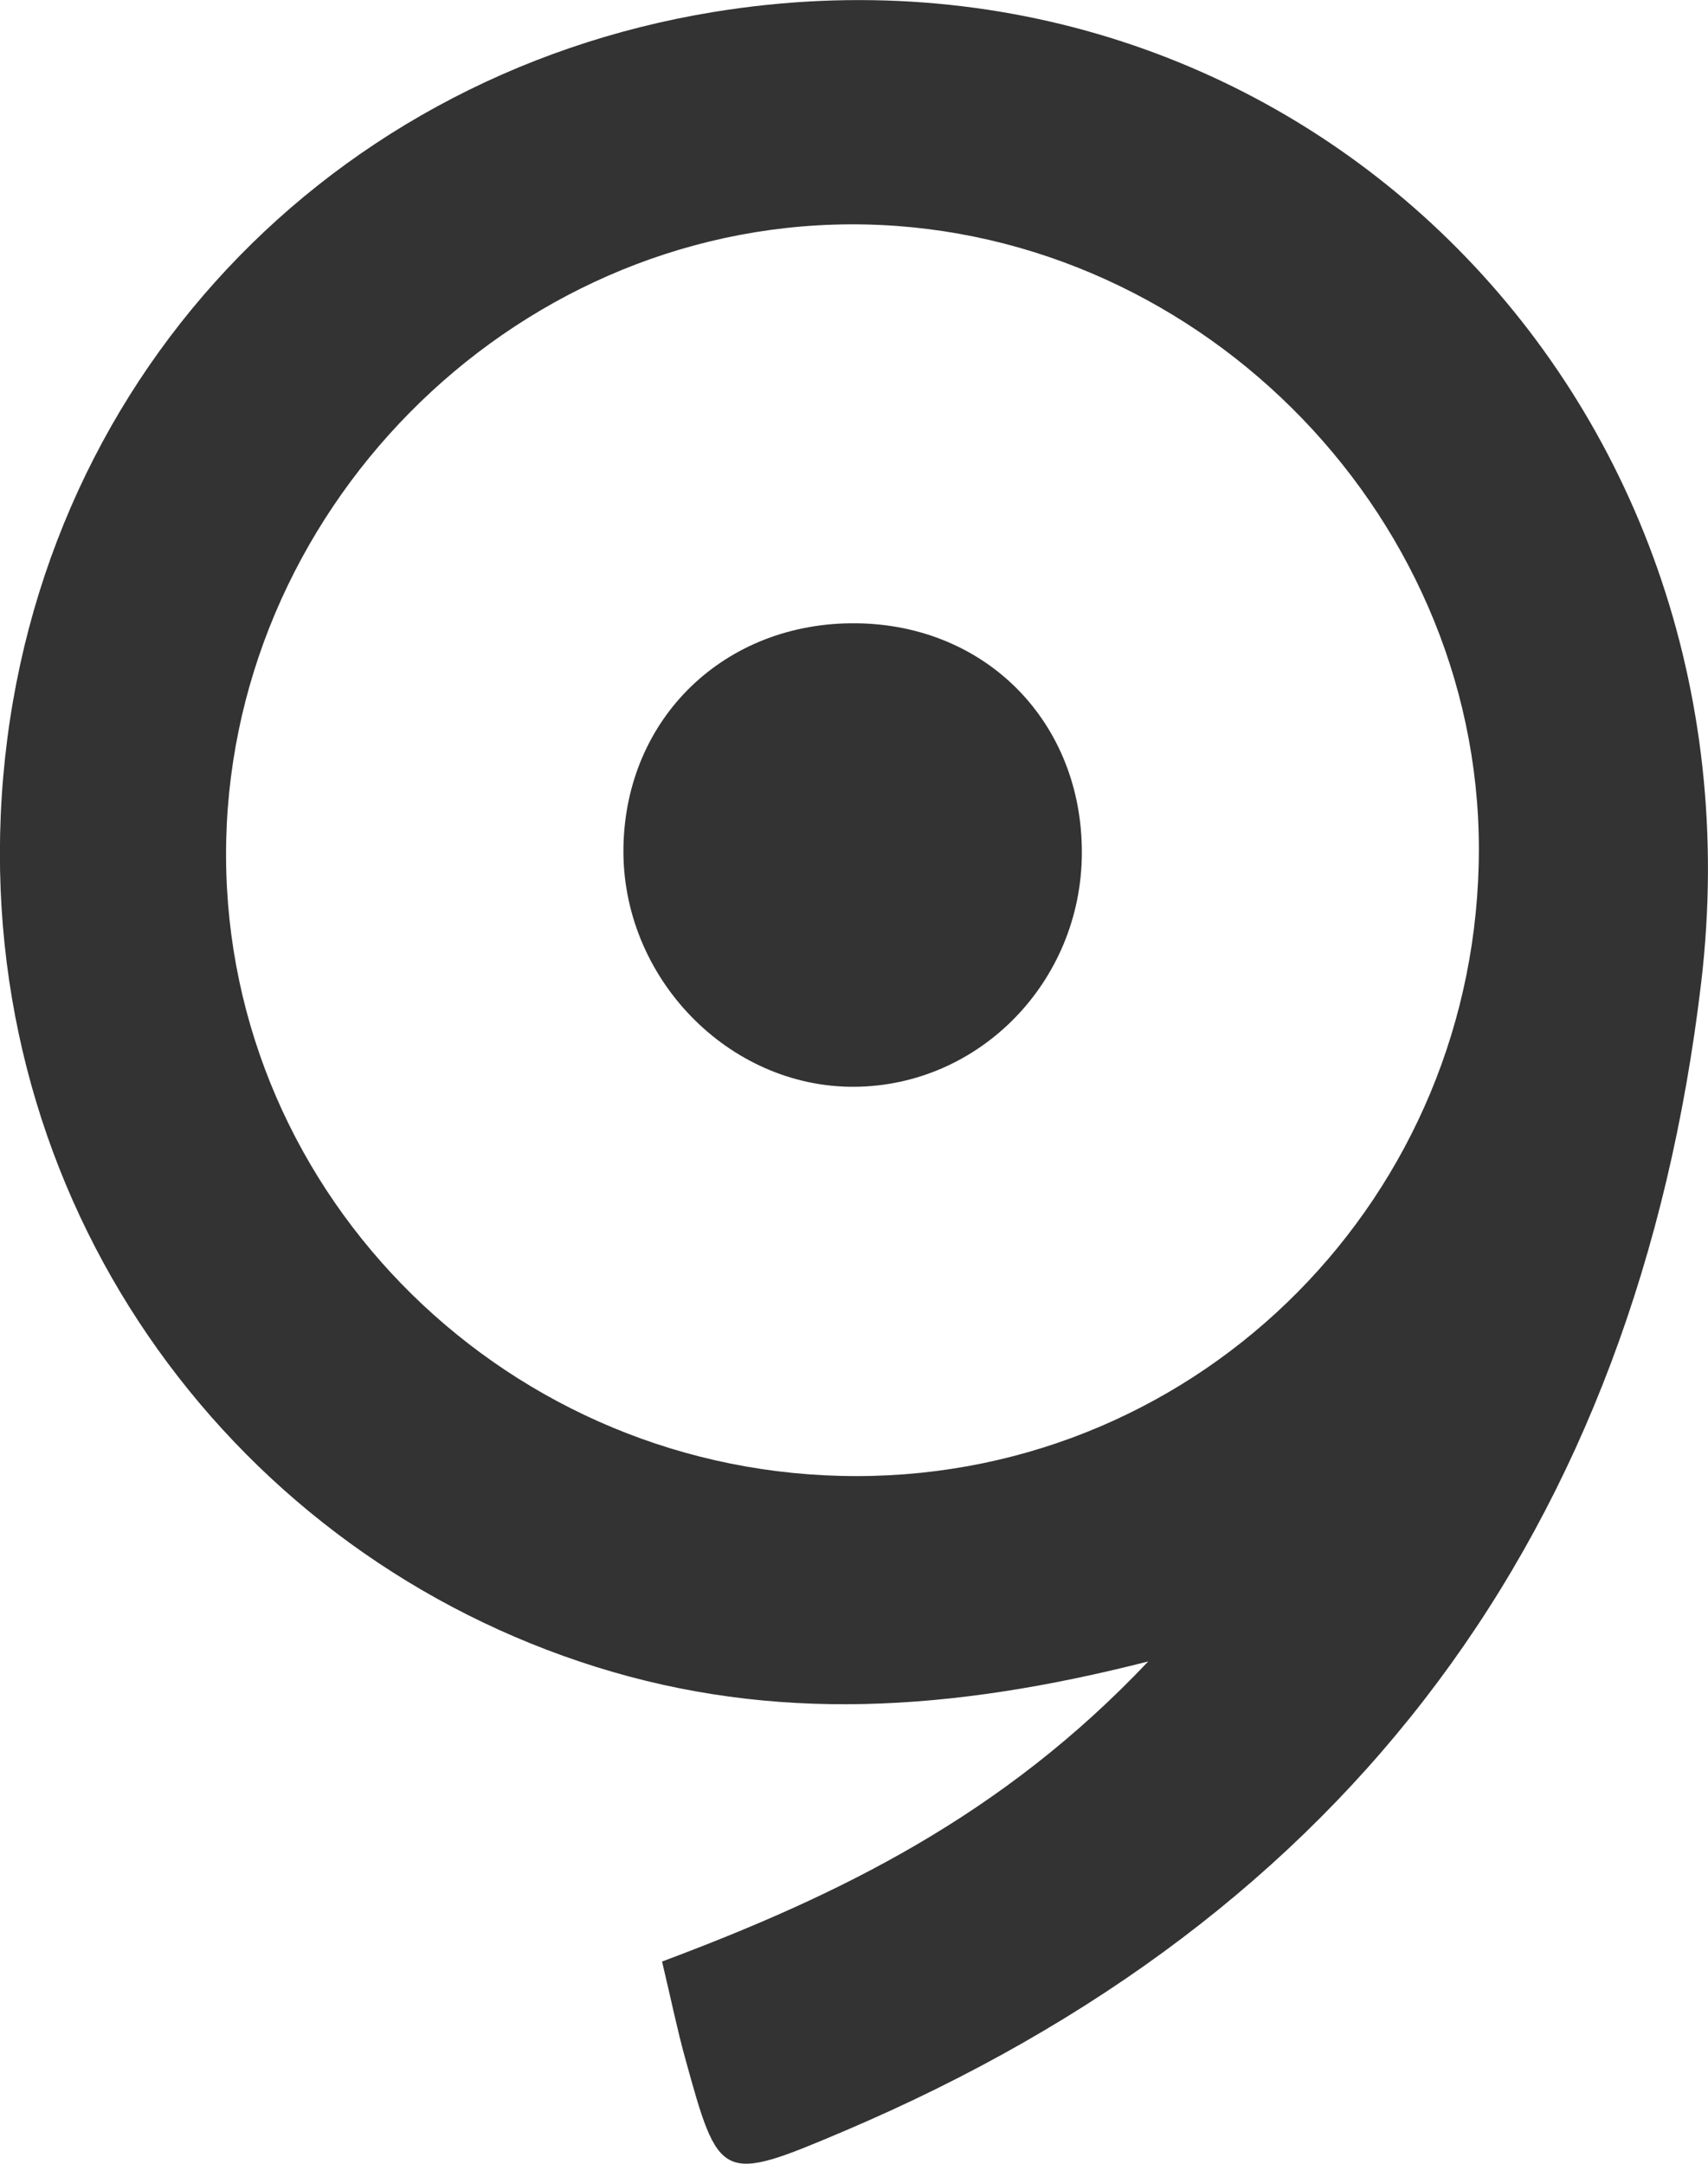
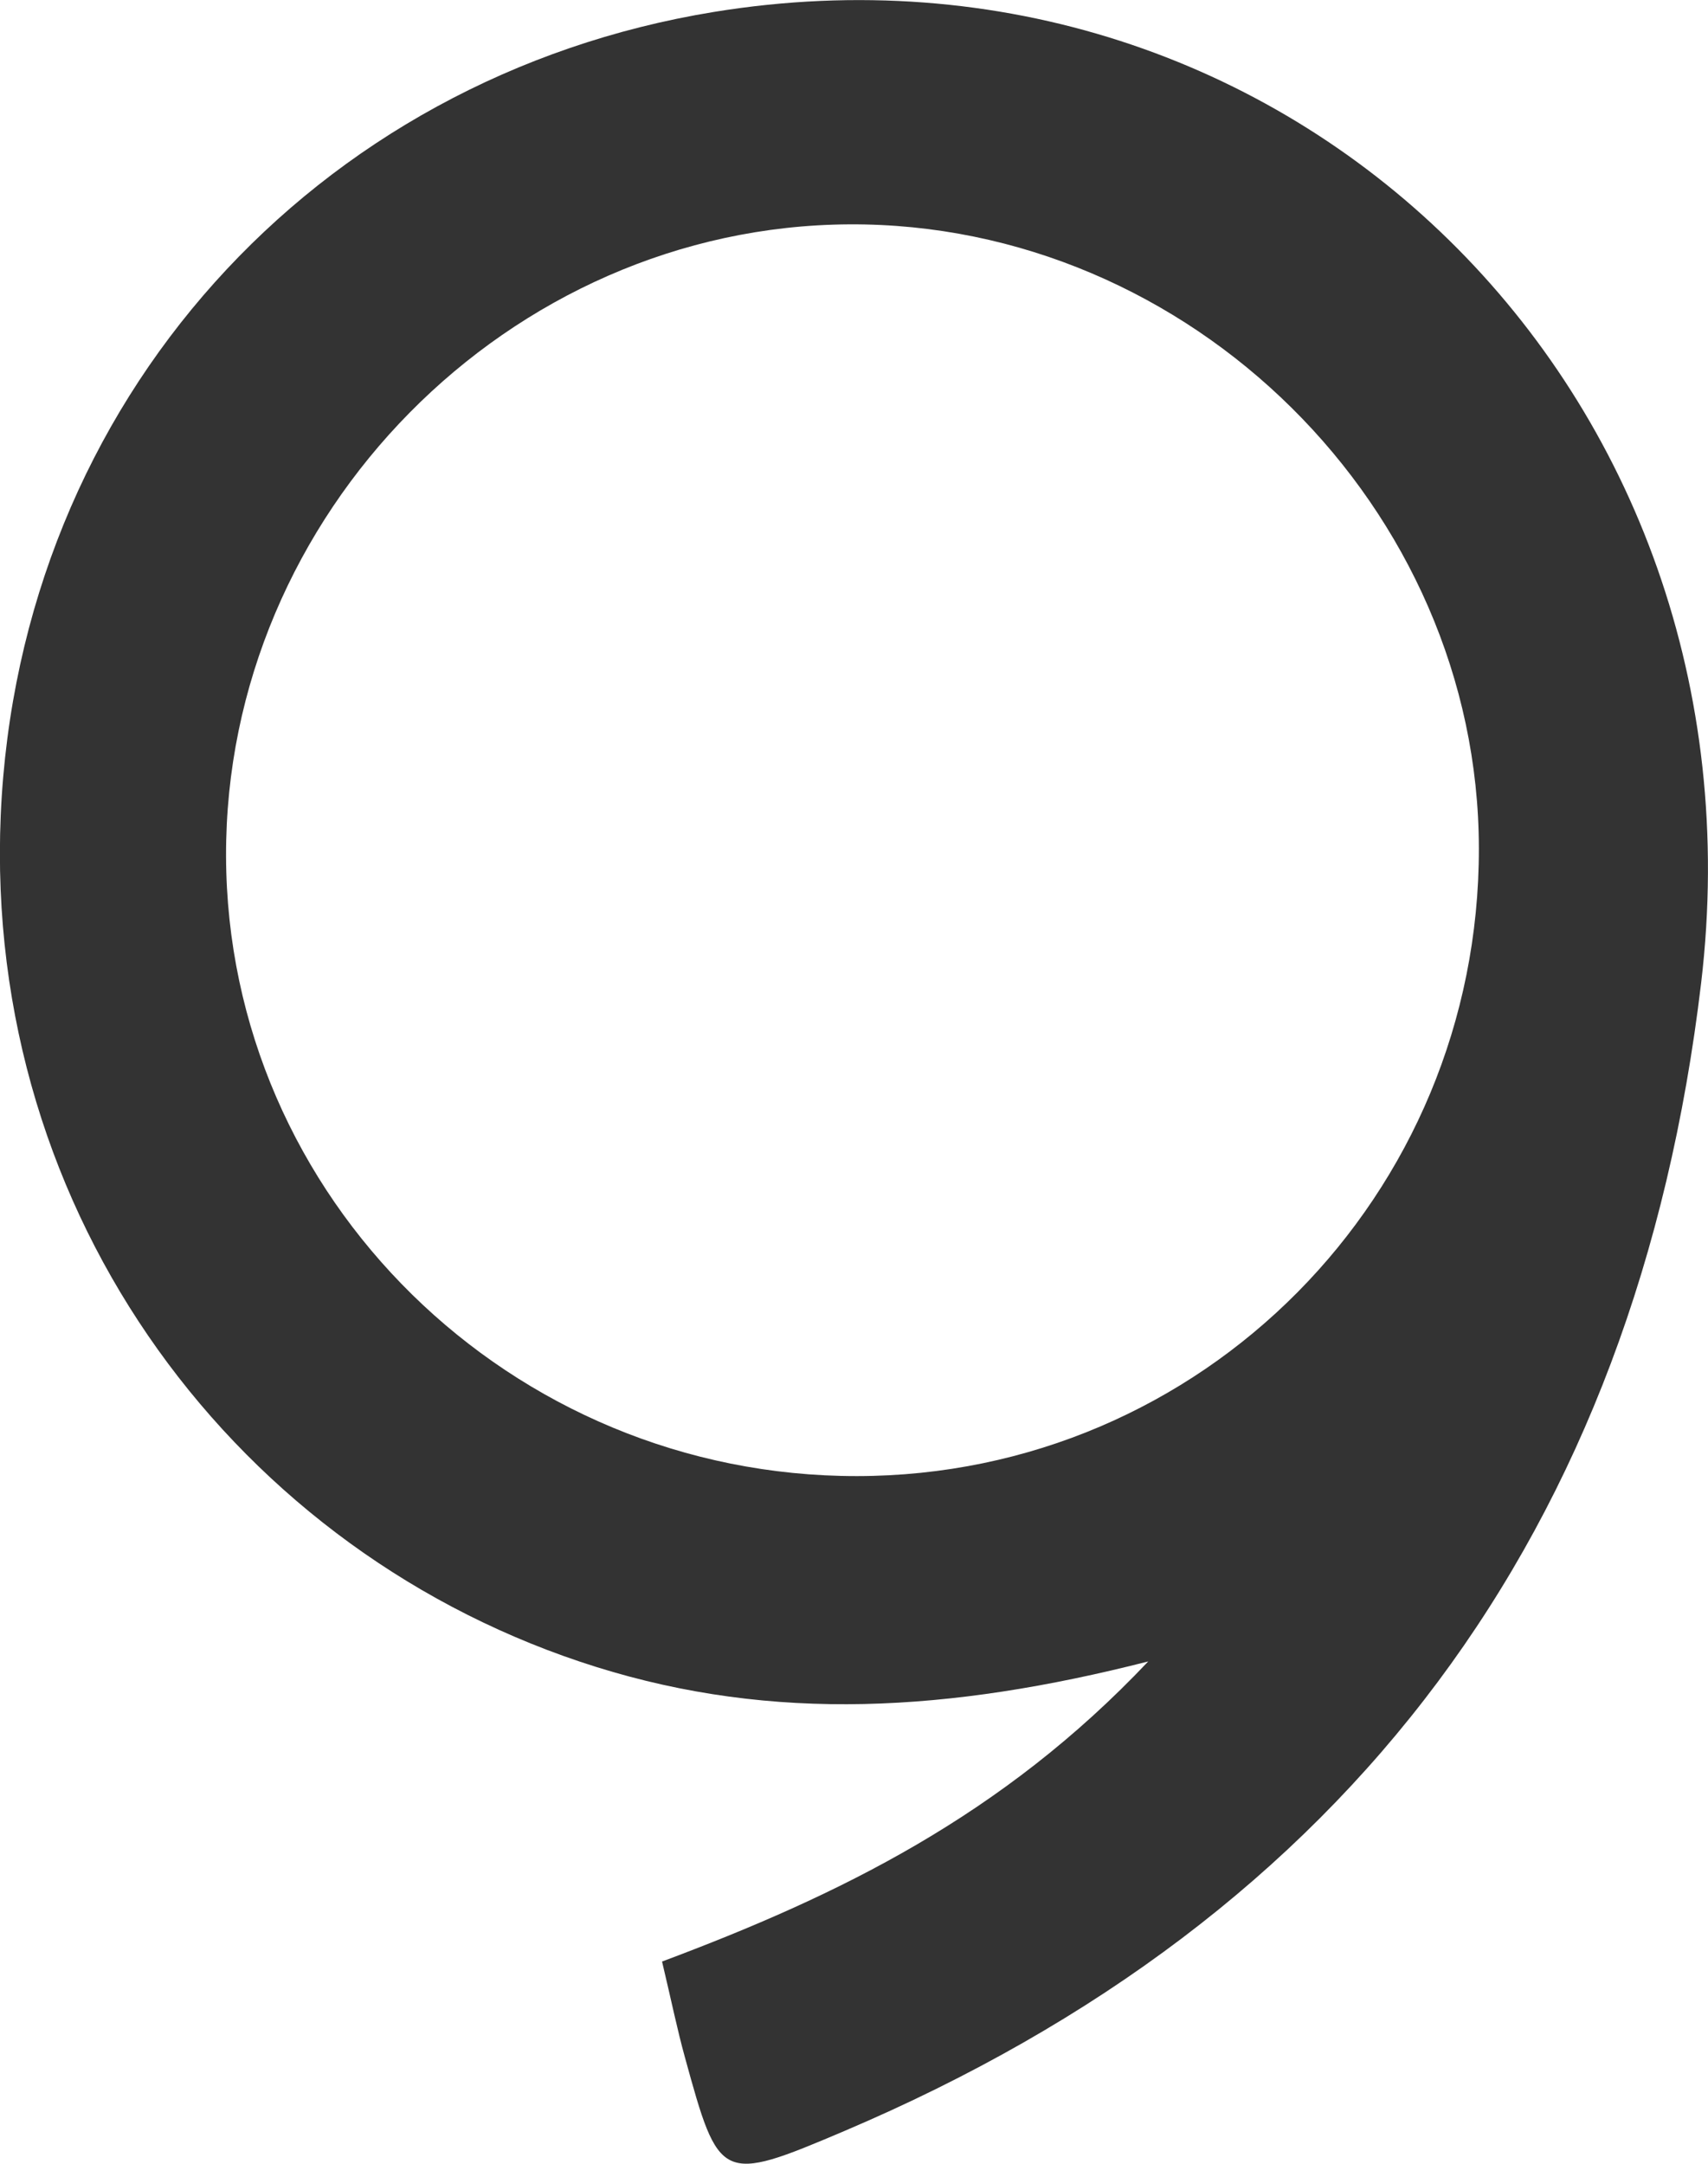
<svg xmlns="http://www.w3.org/2000/svg" width="60" height="76" viewBox="0 0 60 76" fill="none">
  <g clip-path="url(#clip0_2218_6889)">
    <path d="M23.257 68.897C29.462 66.574 35.206 63.785 40.336 58.356C33.343 60.139 27.171 60.496 20.952 58.552C8.382 54.622 -0.582 42.73 0.026 28.631C0.661 14.073 11.08 2.701 25.08 0.419C45.232 -2.863 62.23 13.708 59.759 34.526C57.475 53.771 47.402 67.31 29.655 74.852C25.301 76.703 25.261 76.628 24.058 72.252C23.791 71.287 23.591 70.301 23.257 68.897ZM30.11 51.846C42.219 51.833 51.964 42.001 51.951 29.799C51.938 17.84 41.812 7.813 29.829 7.88C17.873 7.948 7.908 18.057 7.941 30.069C7.975 42.075 17.933 51.86 30.11 51.846Z" fill="#333333" />
-     <path d="M38.004 29.988C37.978 34.485 34.411 38.138 30.023 38.172C25.574 38.206 21.82 34.31 21.901 29.752C21.981 25.201 25.474 21.845 30.076 21.892C34.658 21.939 38.031 25.39 38.004 29.988Z" fill="#333333" />
  </g>
  <defs>
    <clipPath id="clip0_2218_6889">
      <rect width="60" height="76" fill="white" />
    </clipPath>
  </defs>
</svg>